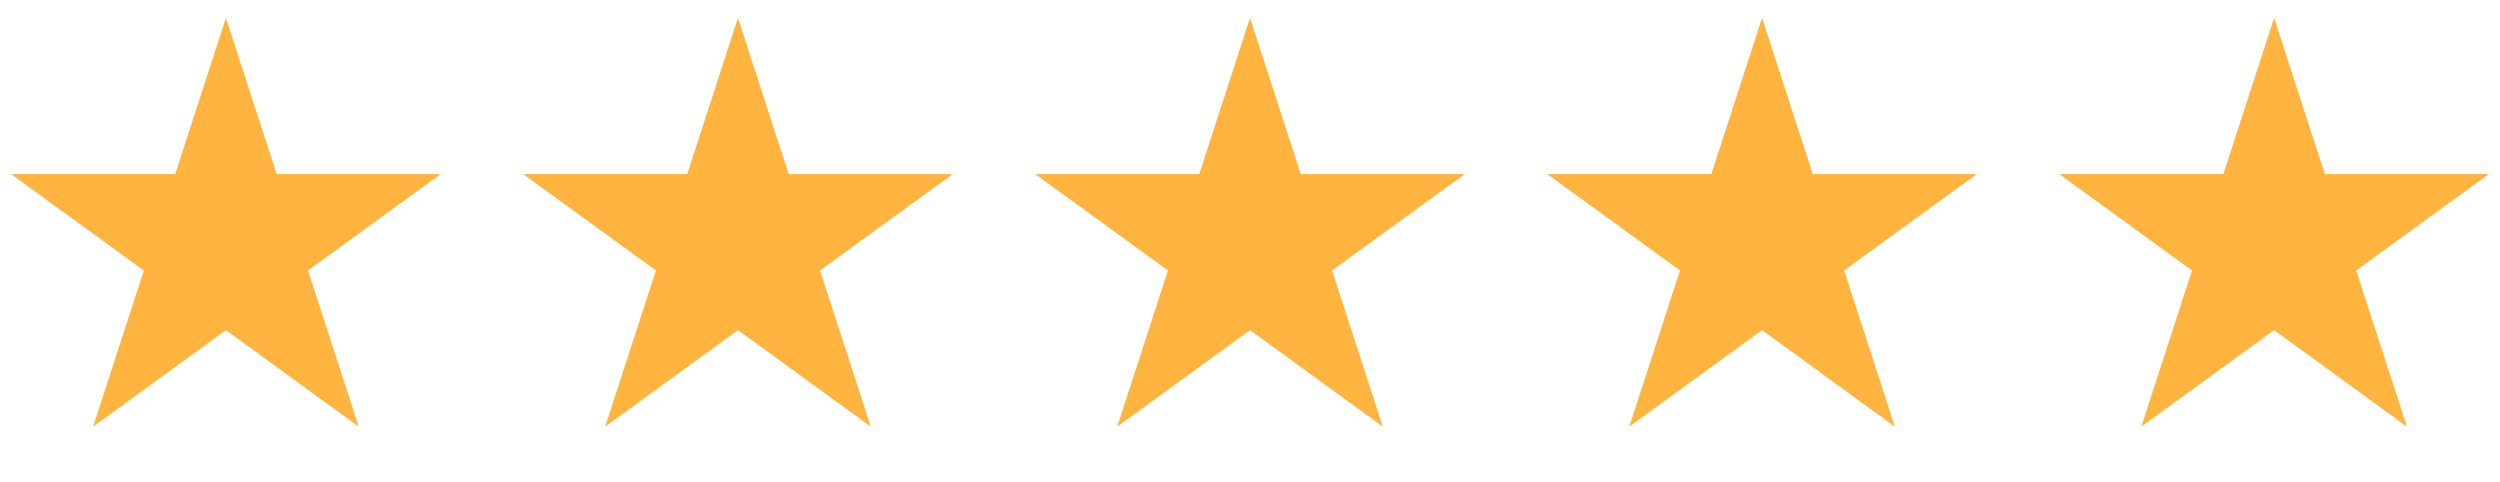
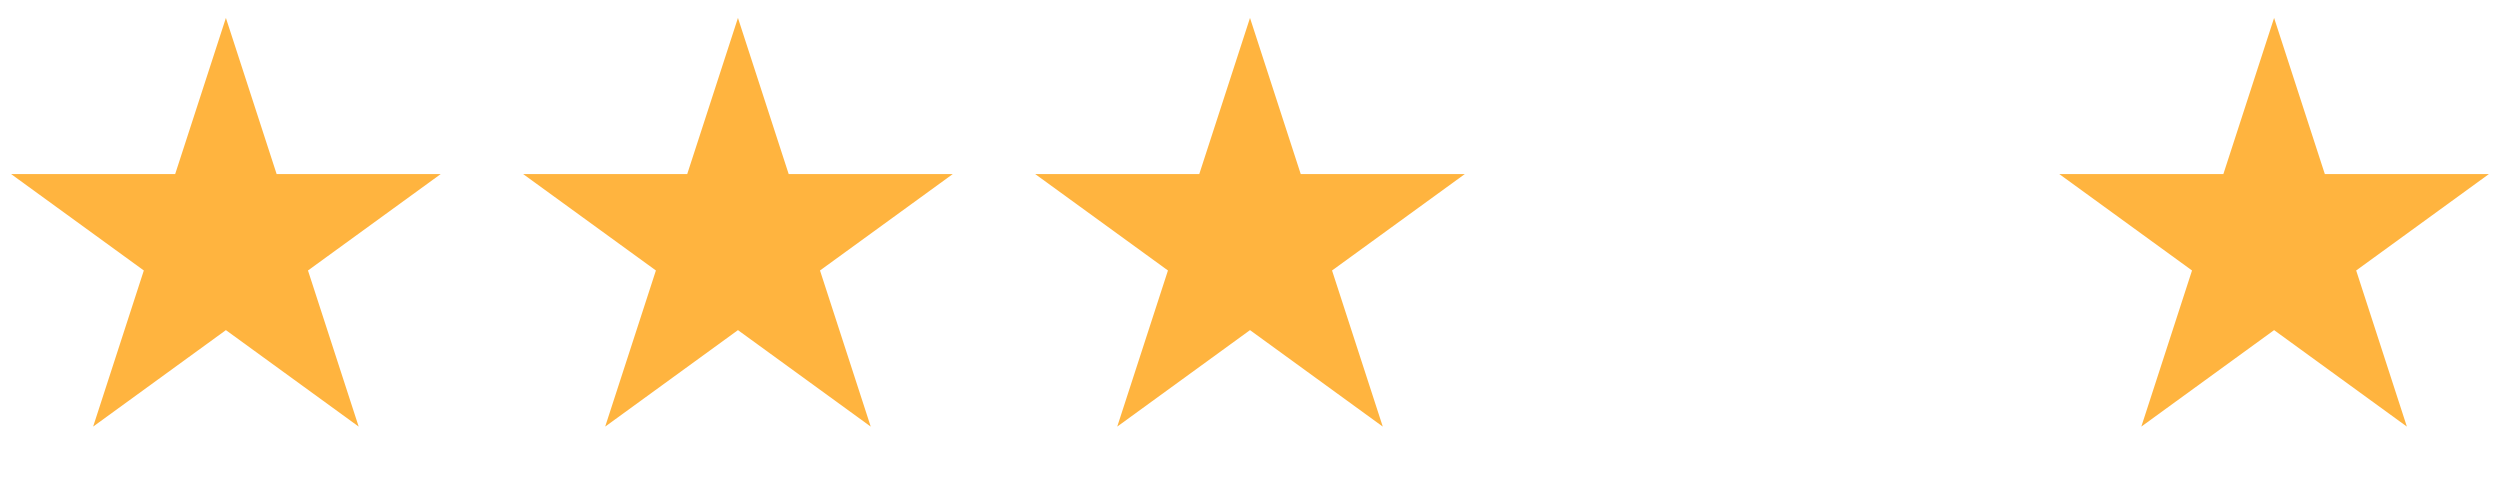
<svg xmlns="http://www.w3.org/2000/svg" width="83" height="16" viewBox="0 0 83 16" fill="none">
  <path d="M7.5 0.595L9.184 5.778H14.633L10.225 8.98L11.908 14.163L7.5 10.96L3.092 14.163L4.775 8.98L0.367 5.778H5.816L7.5 0.595Z" fill="#FFB43F" />
  <path d="M24.5 0.595L26.184 5.778H31.633L27.224 8.98L28.908 14.163L24.5 10.96L20.092 14.163L21.776 8.98L17.367 5.778H22.816L24.5 0.595Z" fill="#FFB43F" />
  <path d="M41.5 0.595L43.184 5.778H48.633L44.224 8.98L45.908 14.163L41.5 10.96L37.092 14.163L38.776 8.98L34.367 5.778H39.816L41.5 0.595Z" fill="#FFB43F" />
-   <path d="M58.5 0.595L60.184 5.778H65.633L61.224 8.98L62.908 14.163L58.5 10.96L54.092 14.163L55.776 8.98L51.367 5.778H56.816L58.5 0.595Z" fill="#FFB43F" />
  <path d="M75.5 0.595L77.184 5.778H82.633L78.225 8.98L79.908 14.163L75.5 10.96L71.092 14.163L72.775 8.98L68.367 5.778H73.816L75.5 0.595Z" fill="#FFB43F" />
</svg>